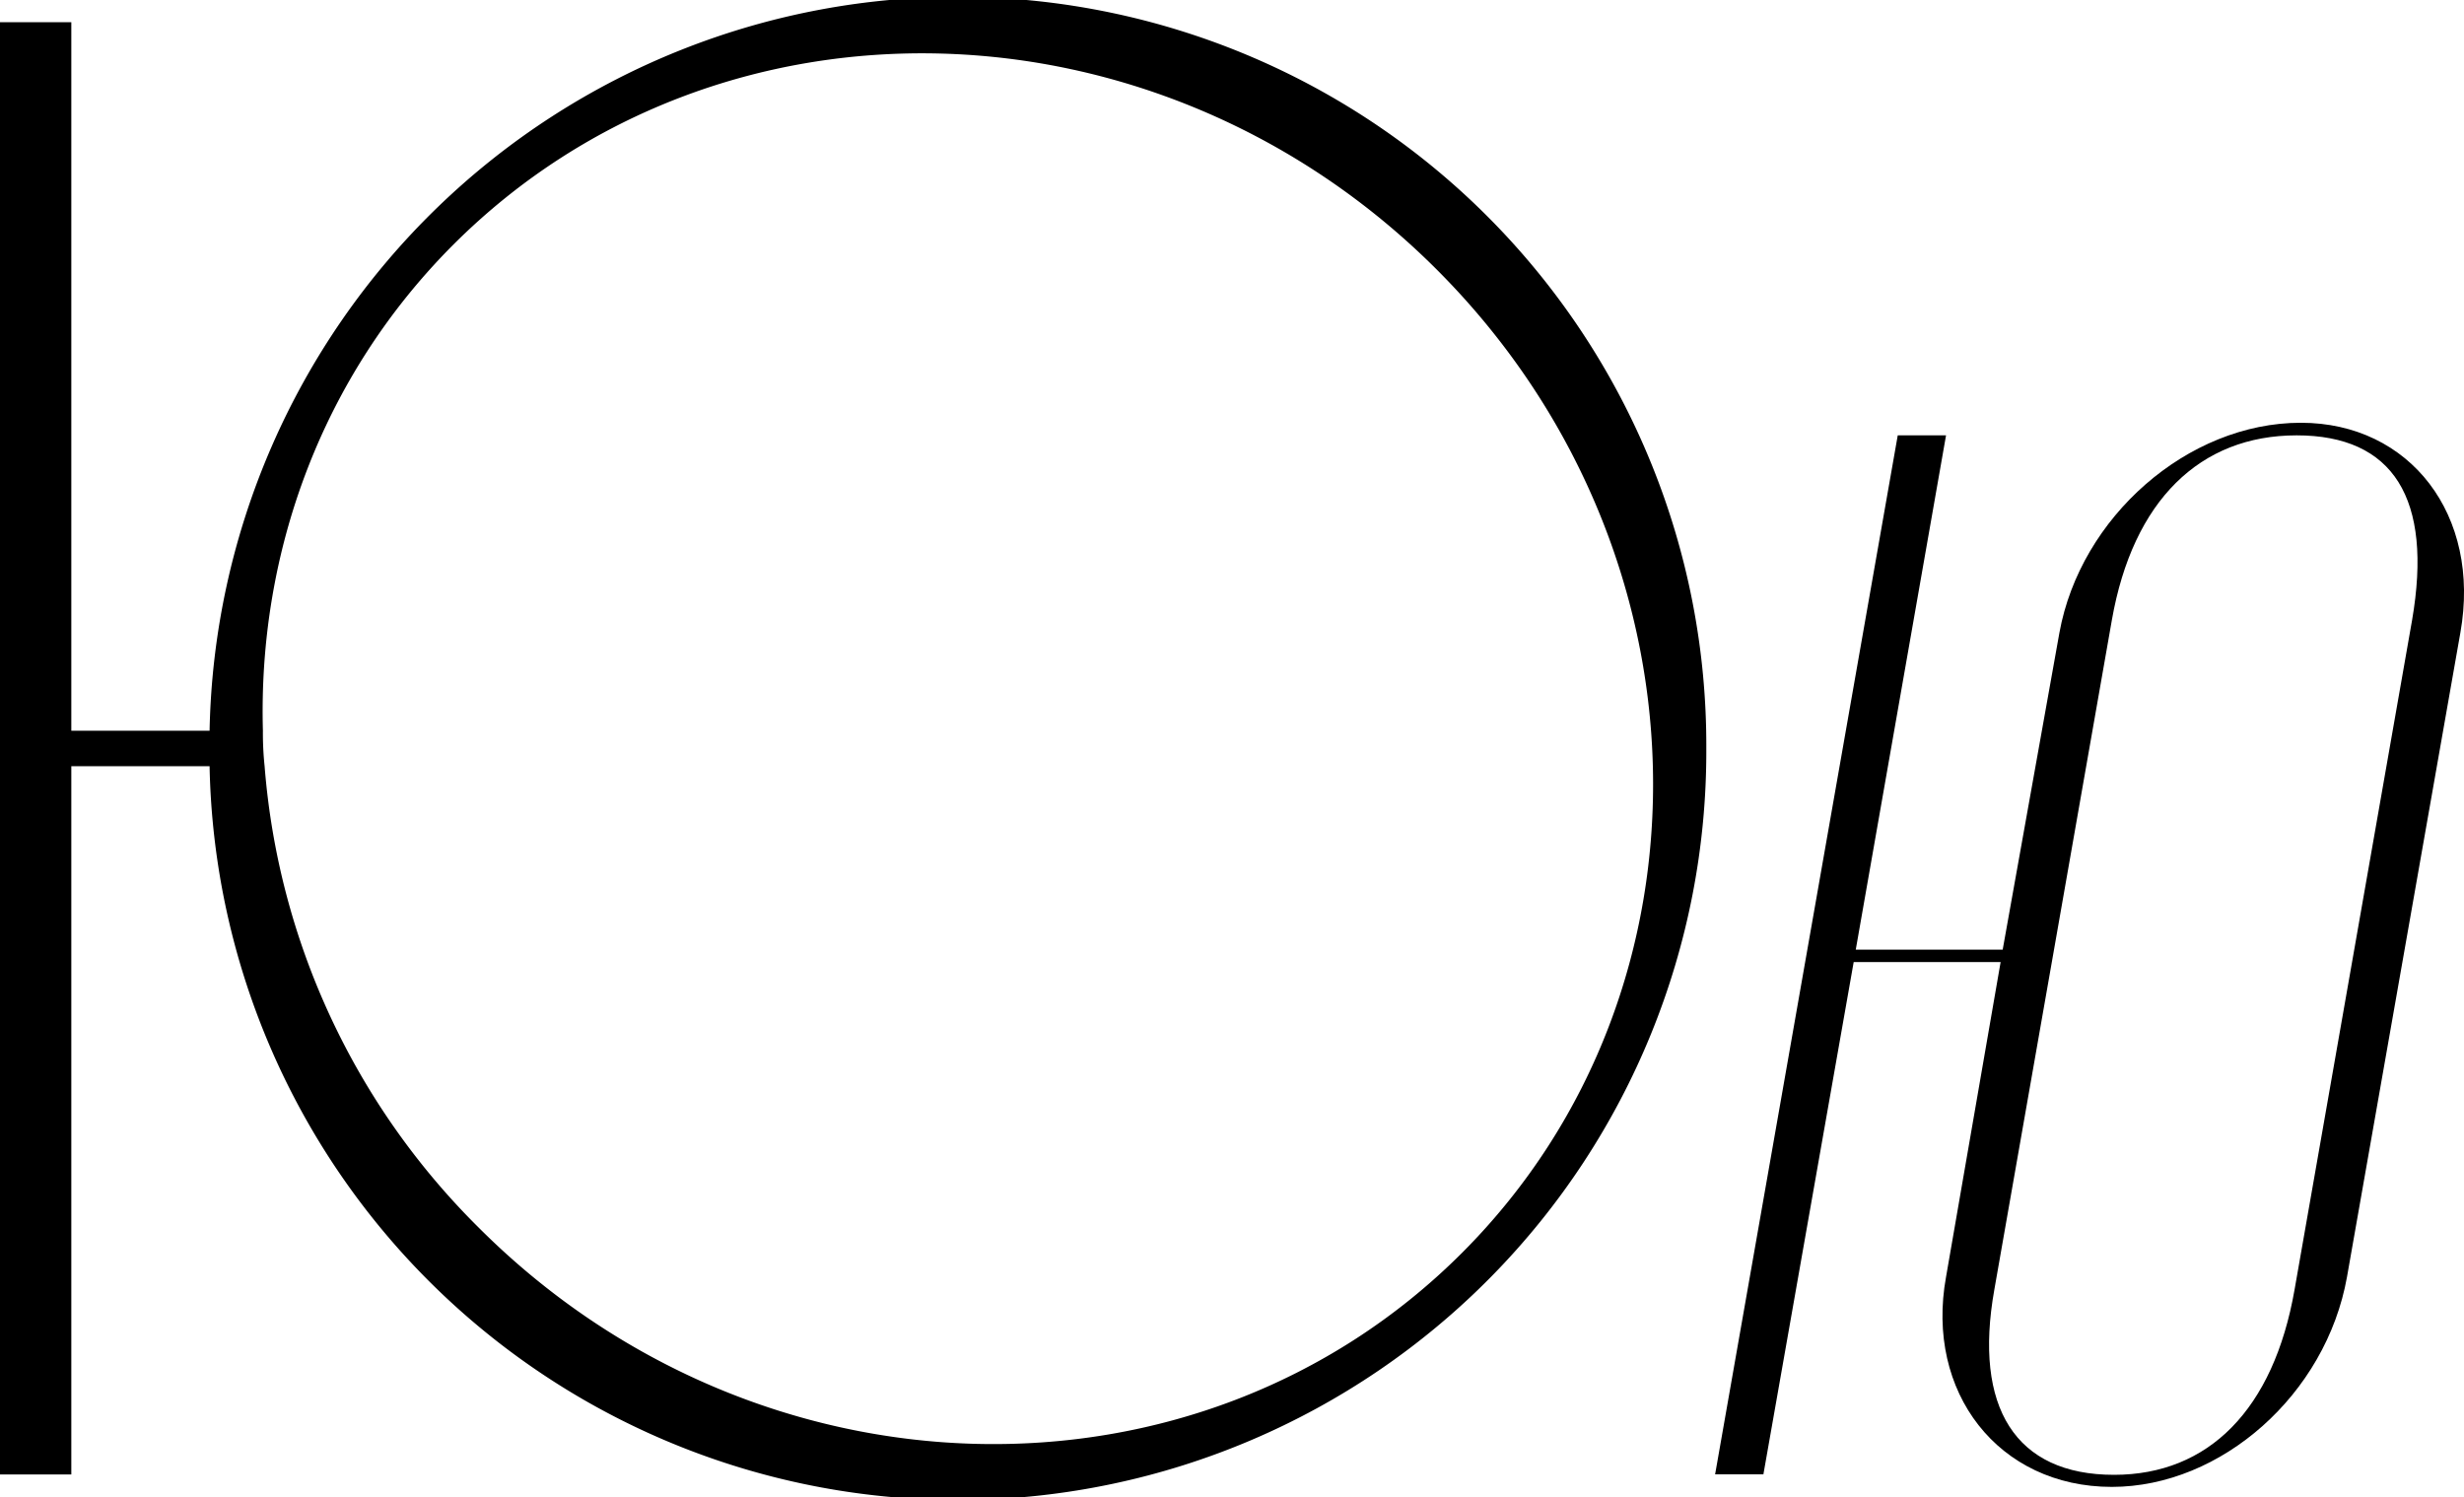
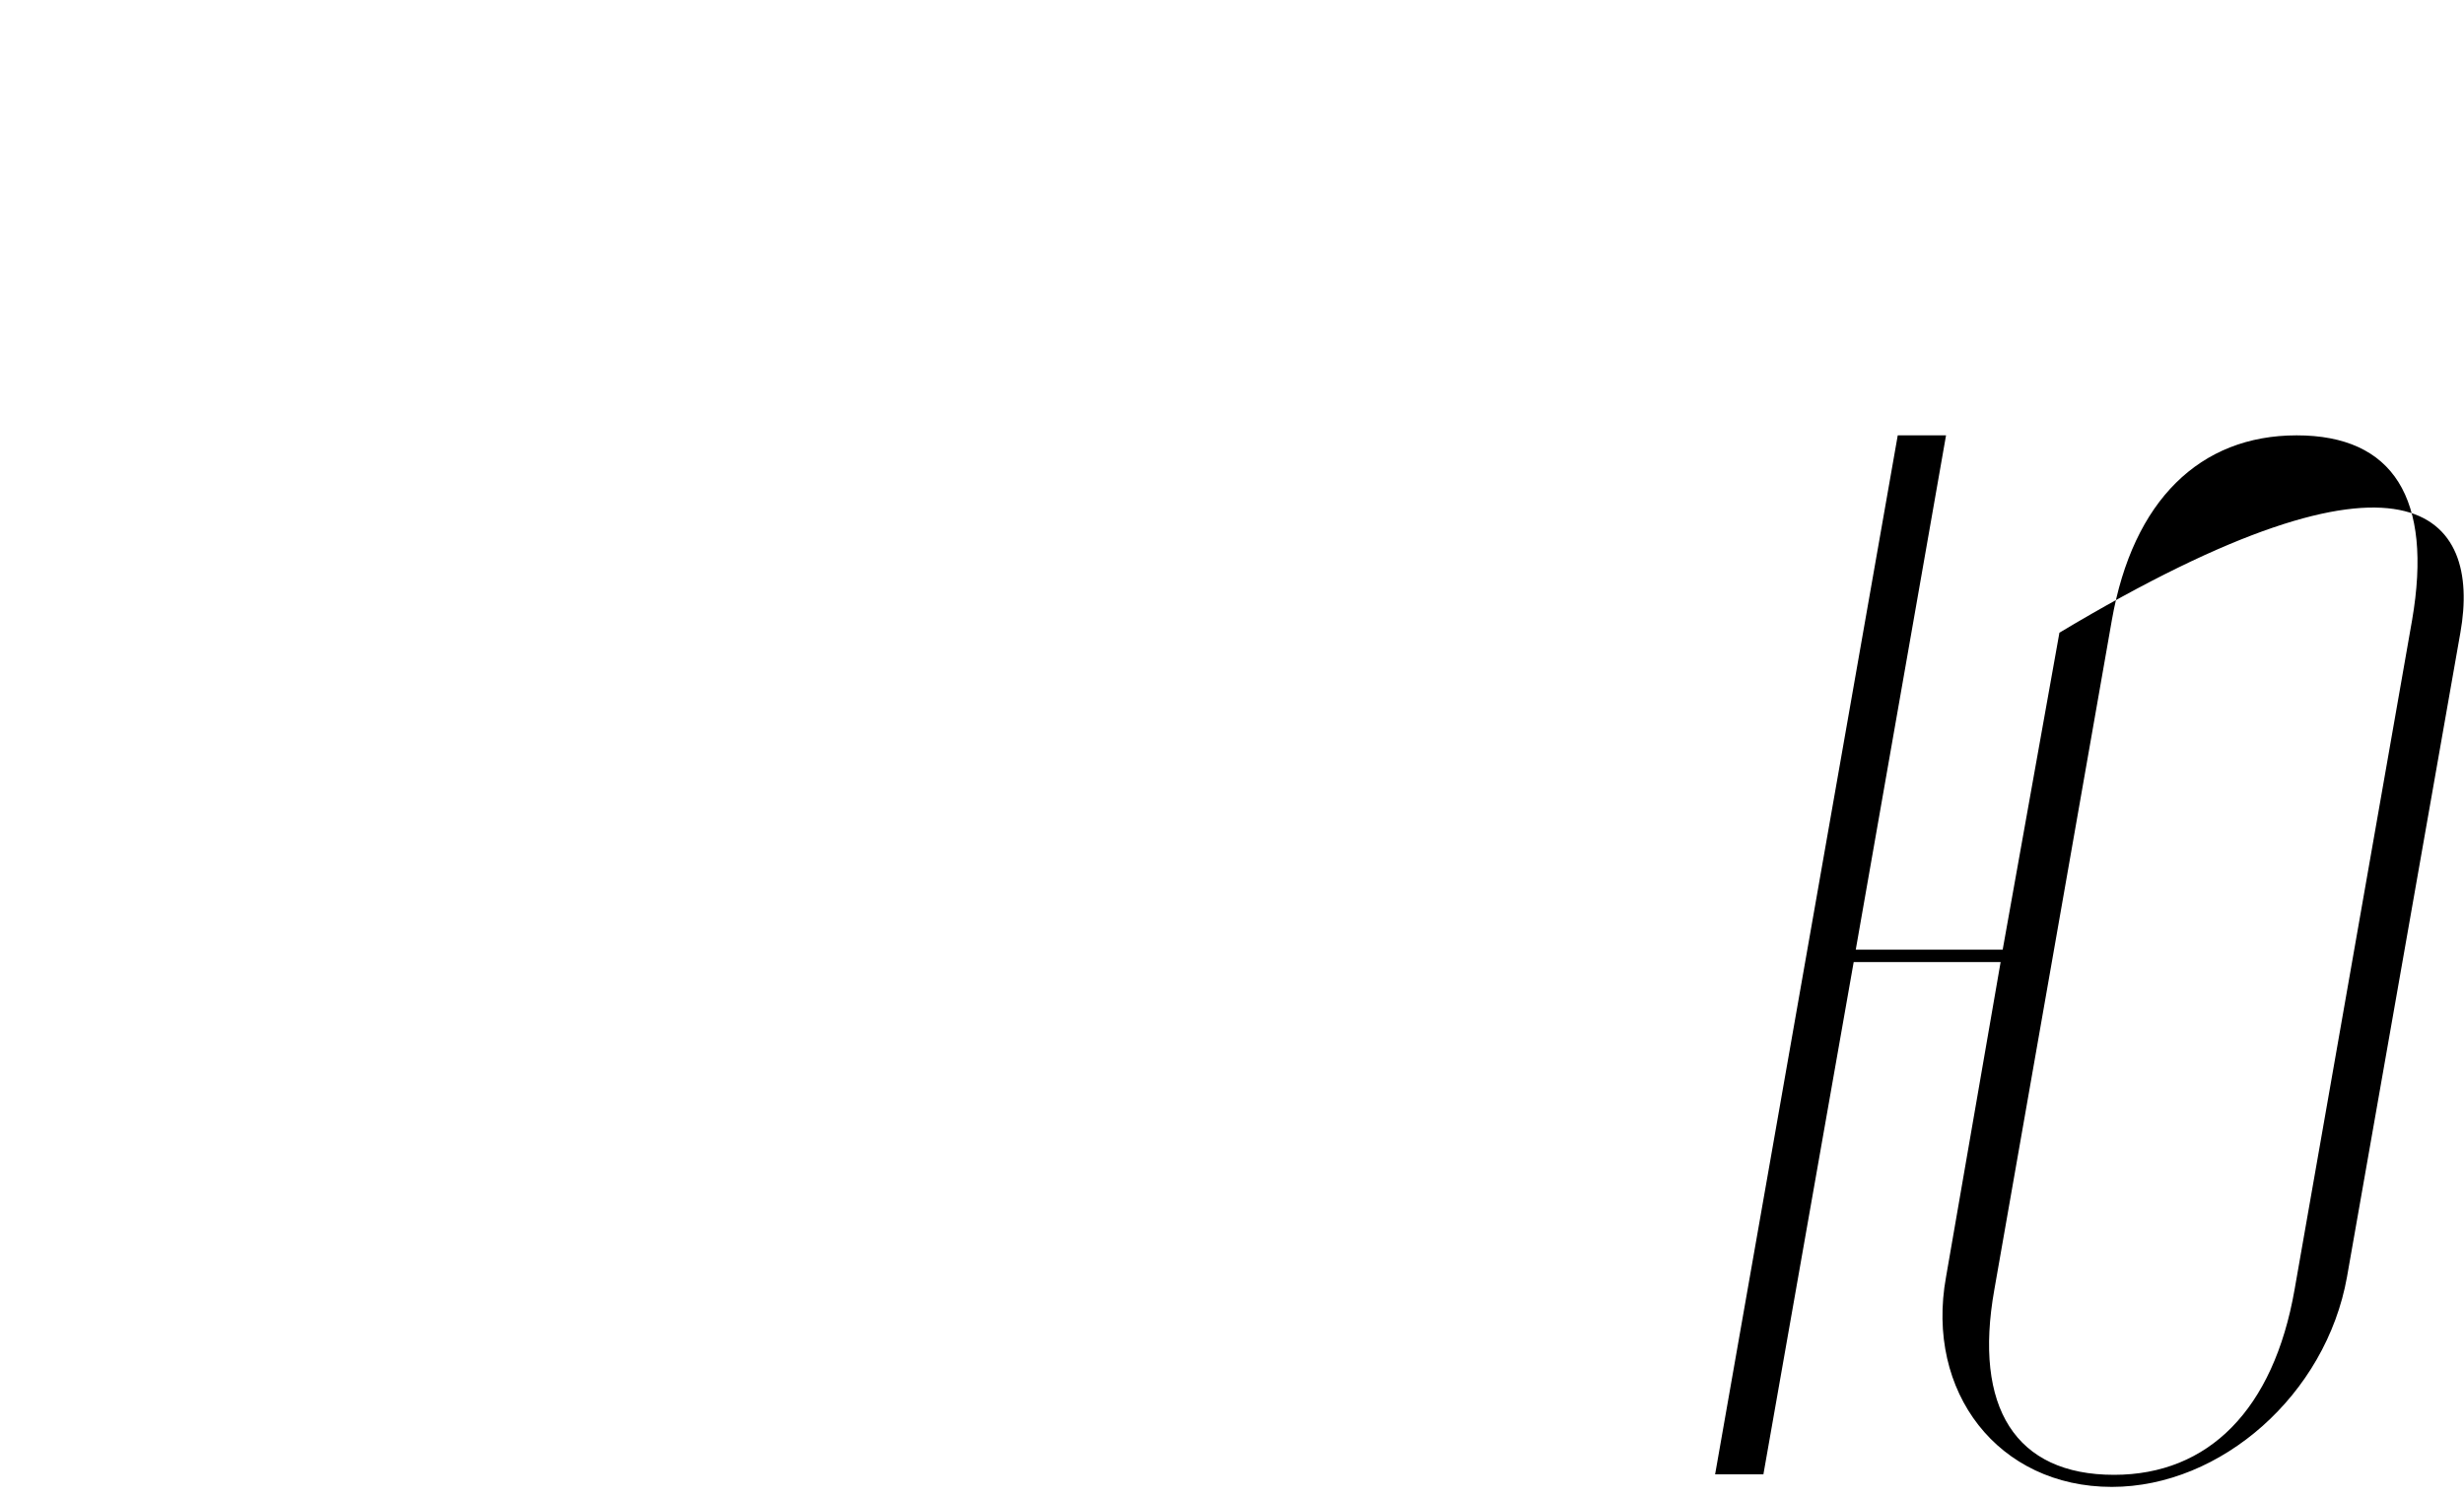
<svg xmlns="http://www.w3.org/2000/svg" viewBox="0 0 332.71 202.19">
  <title>ю</title>
  <g id="Слой_2" data-name="Слой 2">
    <g id="Слой_1-2" data-name="Слой 1">
-       <path d="M230.4,101.1a101.06,101.06,0,0,1-202.1,2.37H9.63v95.64H0V3H9.63V98.68H28.3a101.06,101.06,0,0,1,202.1,2.42ZM194,36.4C156.44-1.16,97-2.69,61.25,33,43.39,50.86,34.83,74.68,35.5,98.68a42.67,42.67,0,0,0,.23,4.79,98.58,98.58,0,0,0,28.92,62.32c37.61,37.61,97.07,39.09,132.75,3.41S231.61,74,194,36.4Z" />
-       <path d="M332.22,85.44l-15.31,87c-2.83,15.88-17,28.35-31.75,28.35-15.3,0-25.22-12.76-22.39-28.35l7.37-42.52H250.3l-12.19,69.17h-6.52L256.25,58.79h6.52l-12.19,69.45h19.84l7.66-42.8c2.83-15.59,17.29-28.35,32.6-28.35C325.42,57.09,335.05,69.57,332.22,85.44Zm-47.06-1.7-15.87,90.42c-2.83,15.88,2.84,25,16.16,25,12.75,0,21.54-8.79,24.38-25L325.7,83.74c2.83-16.44-2.55-24.95-15.59-24.95S288,67.58,285.16,83.74Z" />
+       <path d="M332.22,85.44l-15.31,87c-2.83,15.88-17,28.35-31.75,28.35-15.3,0-25.22-12.76-22.39-28.35l7.37-42.52H250.3l-12.19,69.17h-6.52L256.25,58.79h6.52l-12.19,69.45h19.84l7.66-42.8C325.42,57.09,335.05,69.57,332.22,85.44Zm-47.06-1.7-15.87,90.42c-2.83,15.88,2.84,25,16.16,25,12.75,0,21.54-8.79,24.38-25L325.7,83.74c2.83-16.44-2.55-24.95-15.59-24.95S288,67.58,285.16,83.74Z" />
    </g>
  </g>
</svg>